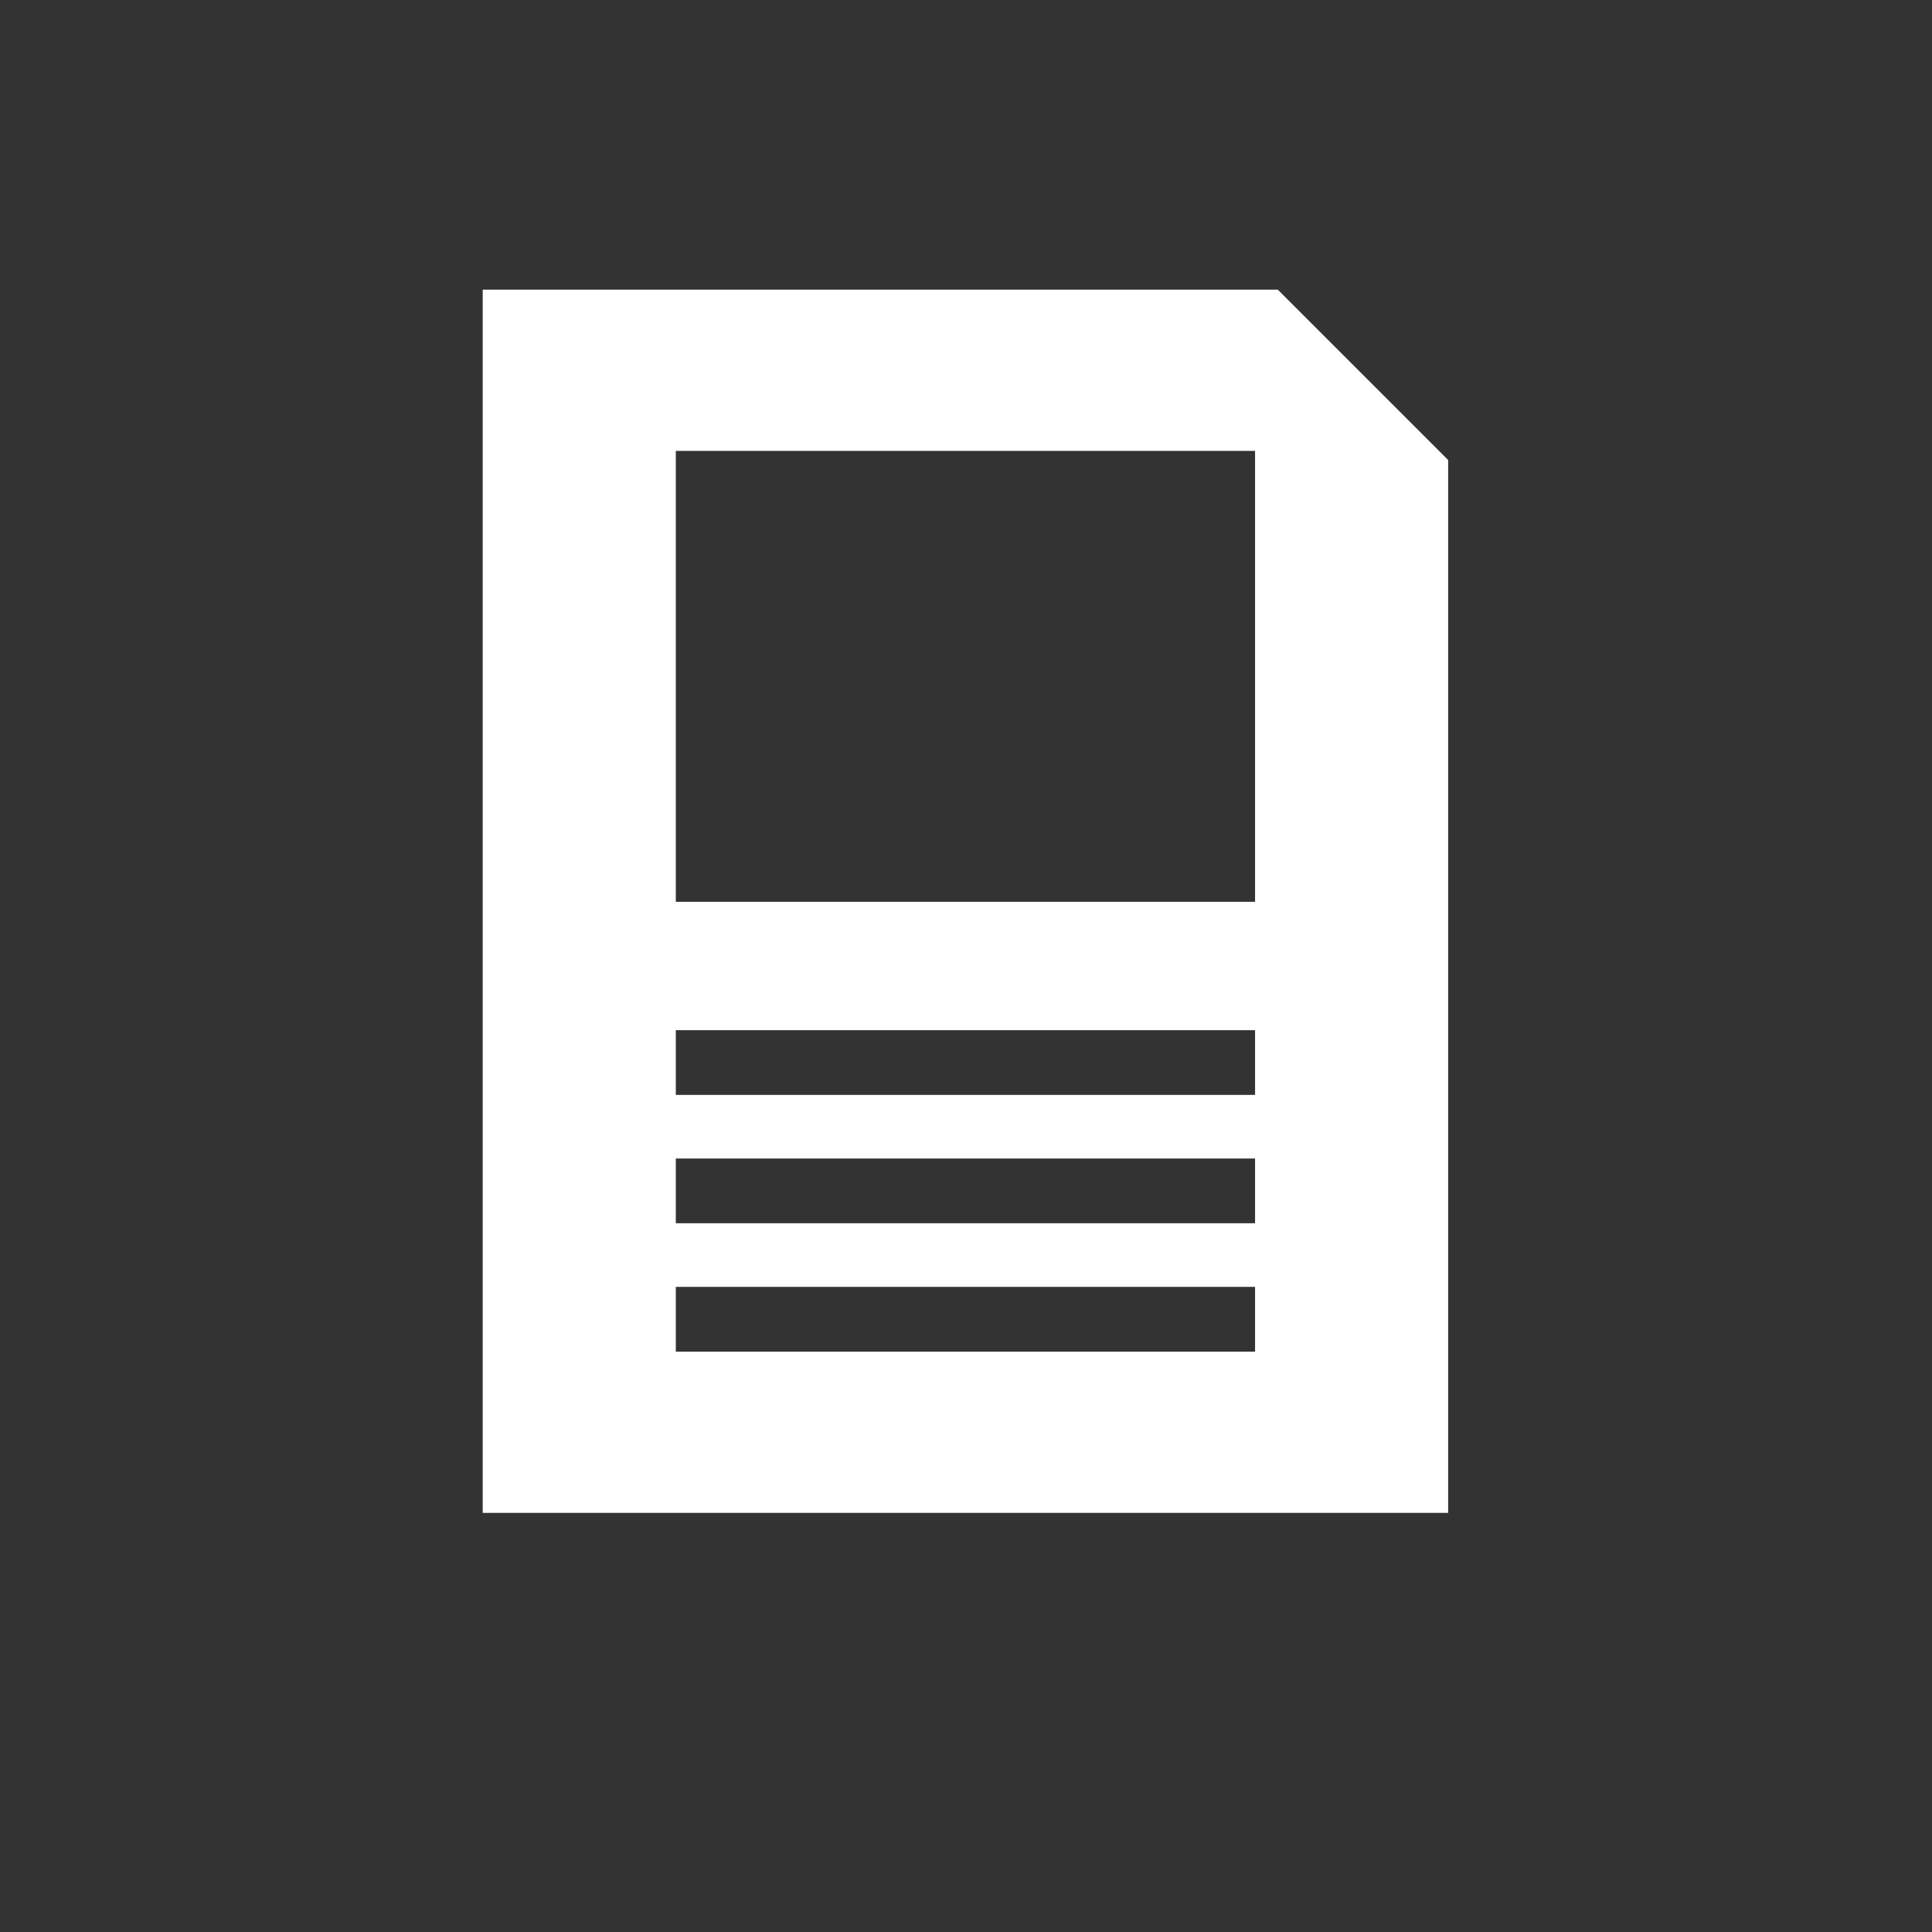
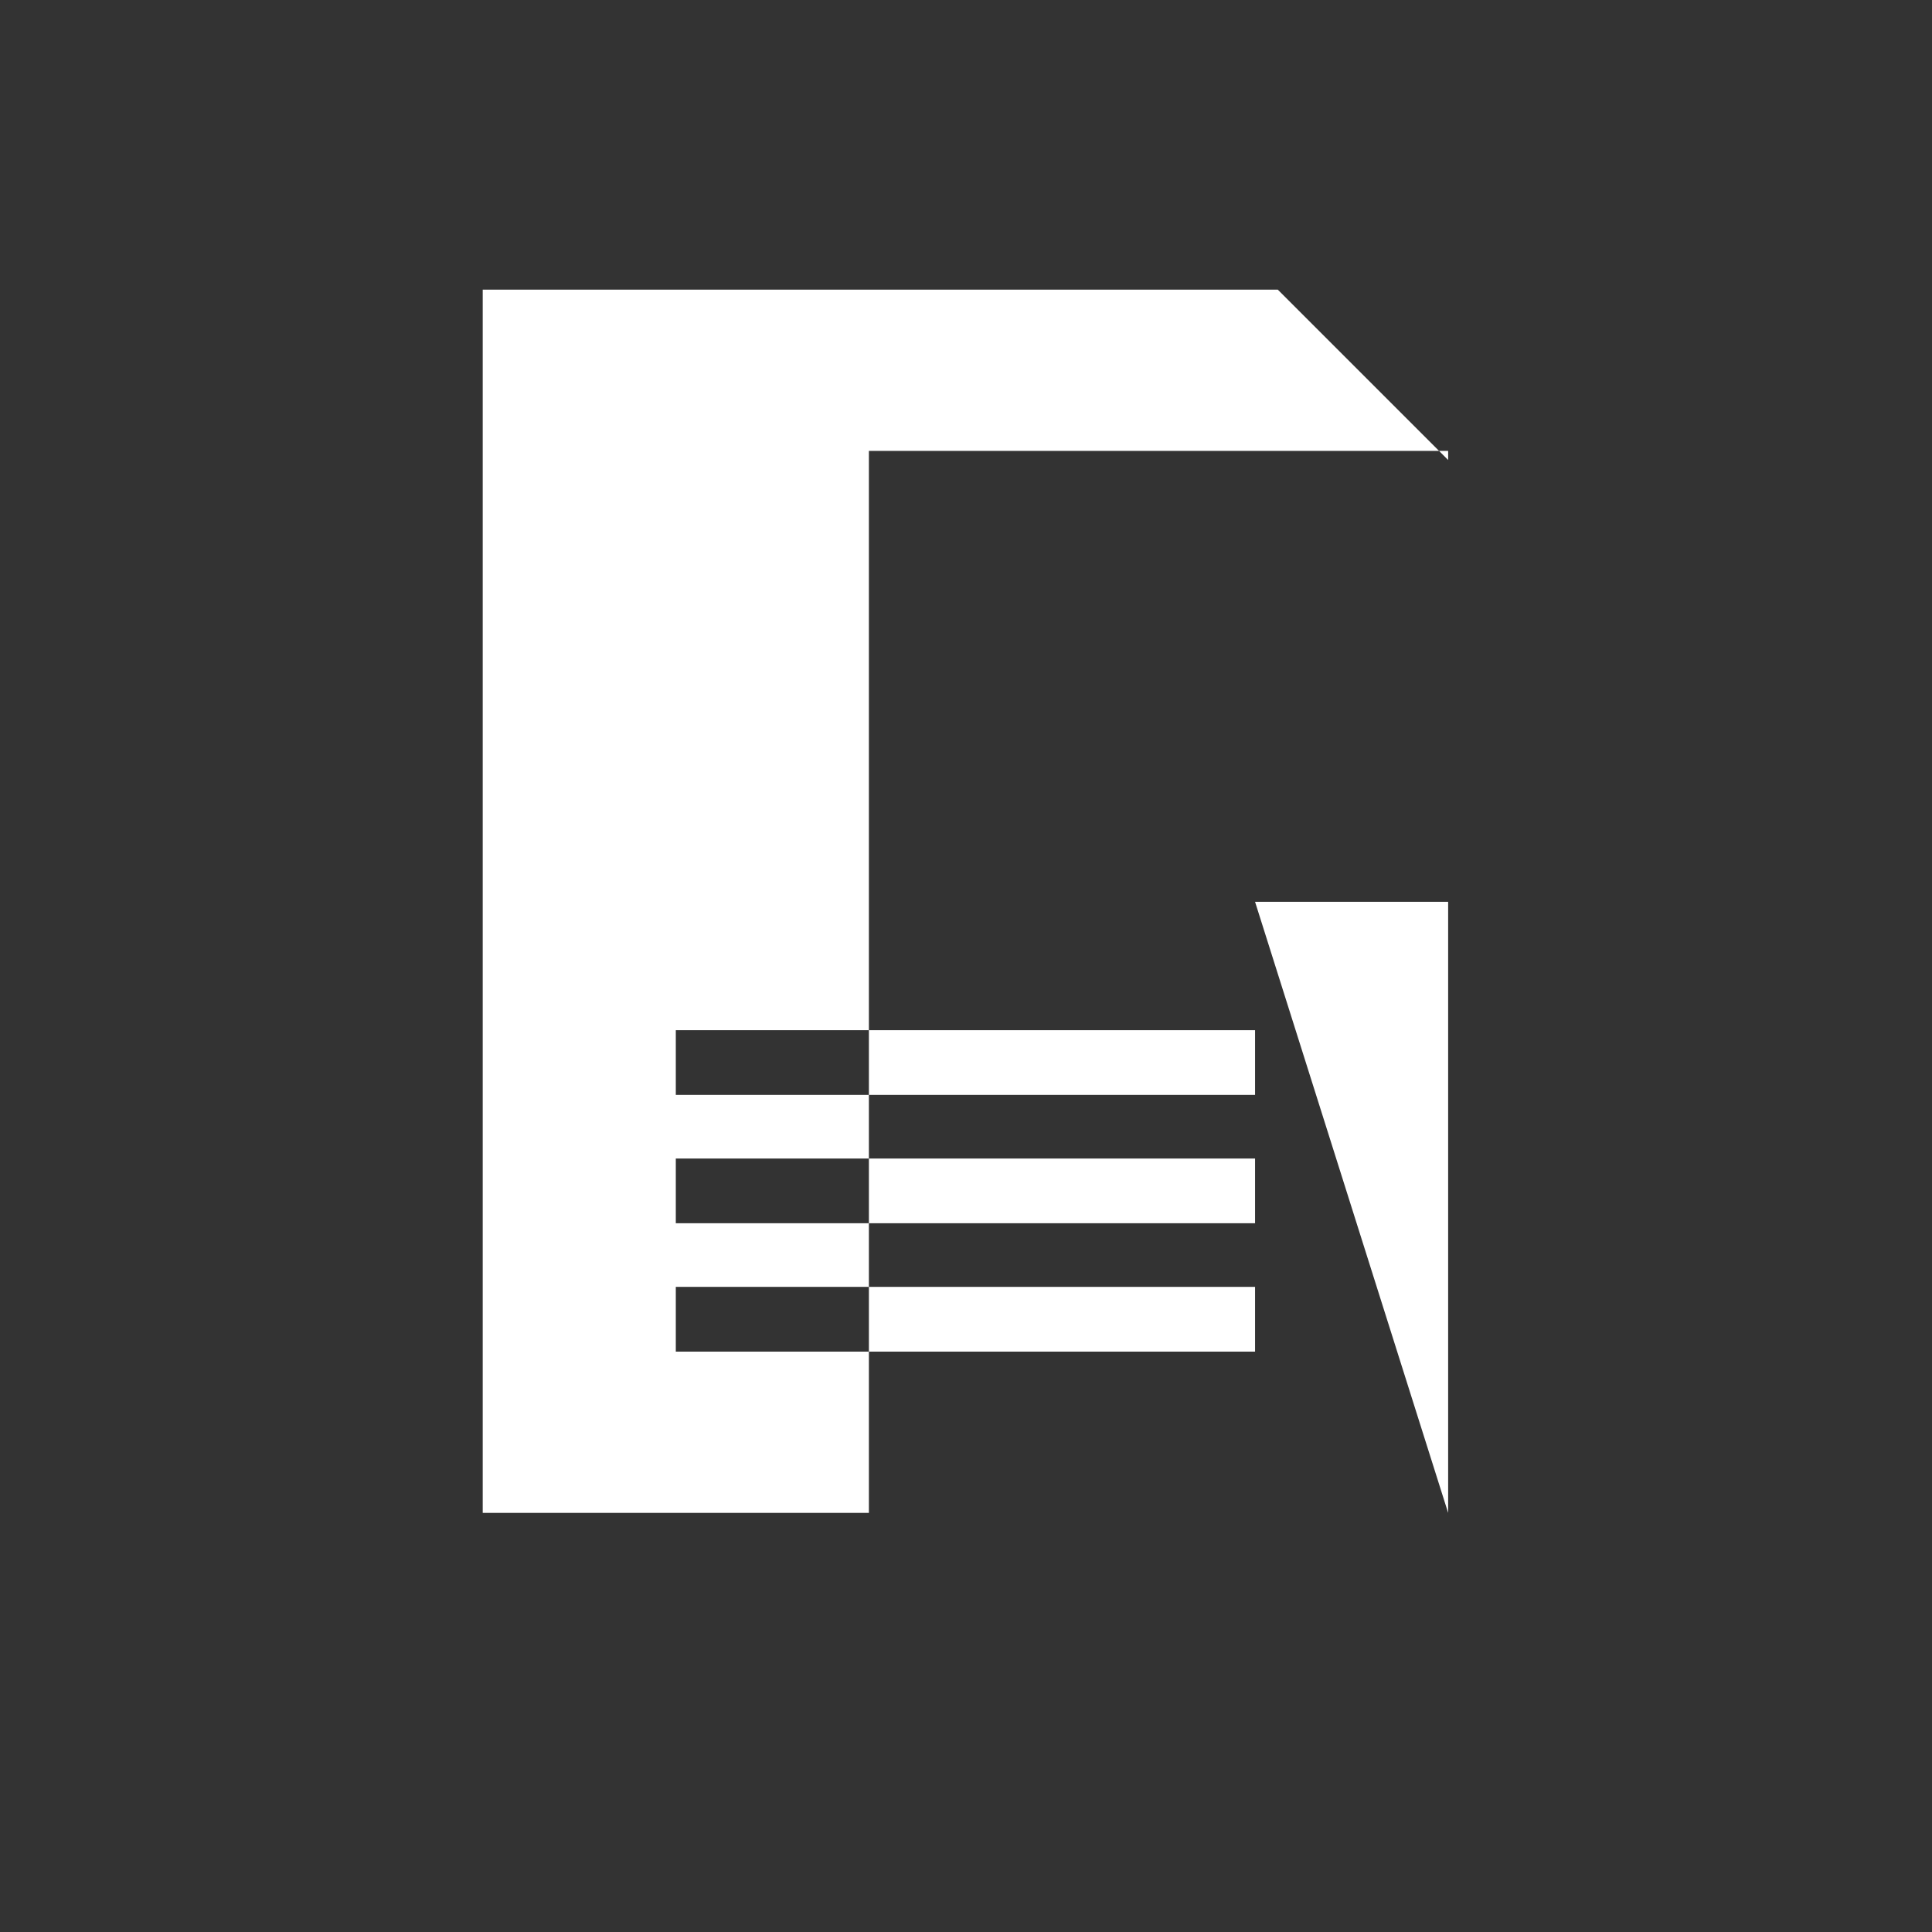
<svg xmlns="http://www.w3.org/2000/svg" xmlns:ns1="http://sodipodi.sourceforge.net/DTD/sodipodi-0.dtd" xmlns:ns2="http://www.inkscape.org/namespaces/inkscape" version="1.1" id="Ebene_1" x="0px" y="0px" viewBox="0 0 170.1 170.1" style="enable-background:new 0 0 170.1 170.1;" xml:space="preserve" ns1:docname="CCV_Icons_Dokumente.svg" ns2:version="0.92.2 (5c3e80d, 2017-08-06)">
  <rect x="0" y="0" width="170.1" height="170.1" fill="#333333" stroke="none" />
  <defs id="defs11" />
  <ns1:namedview pagecolor="#ffffff" bordercolor="#666666" borderopacity="1" objecttolerance="10" gridtolerance="10" guidetolerance="10" ns2:pageopacity="0" ns2:pageshadow="2" ns2:window-width="1920" ns2:window-height="1016" id="namedview9" showgrid="false" ns2:zoom="1.3874191" ns2:cx="10.811441" ns2:cy="85.050003" ns2:window-x="1920" ns2:window-y="27" ns2:window-maximized="1" ns2:current-layer="Ebene_1" />
  <style type="text/css" id="style2">
	.st0{fill:#D70F2D;}
</style>
  <g id="g6" style="fill:#ffffff">
-     <path class="st0" d="M127.5,133.2V40.5l-15-15h-70v107.7H127.5L127.5,133.2z M110.5,79.4h-51V39.7h51V79.4L110.5,79.4z M110.5,96.4   h-51v-5.7h51V96.4L110.5,96.4z M110.5,107.7h-51V102h51V107.7L110.5,107.7z M110.5,119h-51v-5.7h51V119L110.5,119z" id="path4" style="fill:#ffffff" />
+     <path class="st0" d="M127.5,133.2V40.5l-15-15h-70v107.7H127.5L127.5,133.2z h-51V39.7h51V79.4L110.5,79.4z M110.5,96.4   h-51v-5.7h51V96.4L110.5,96.4z M110.5,107.7h-51V102h51V107.7L110.5,107.7z M110.5,119h-51v-5.7h51V119L110.5,119z" id="path4" style="fill:#ffffff" />
  </g>
</svg>